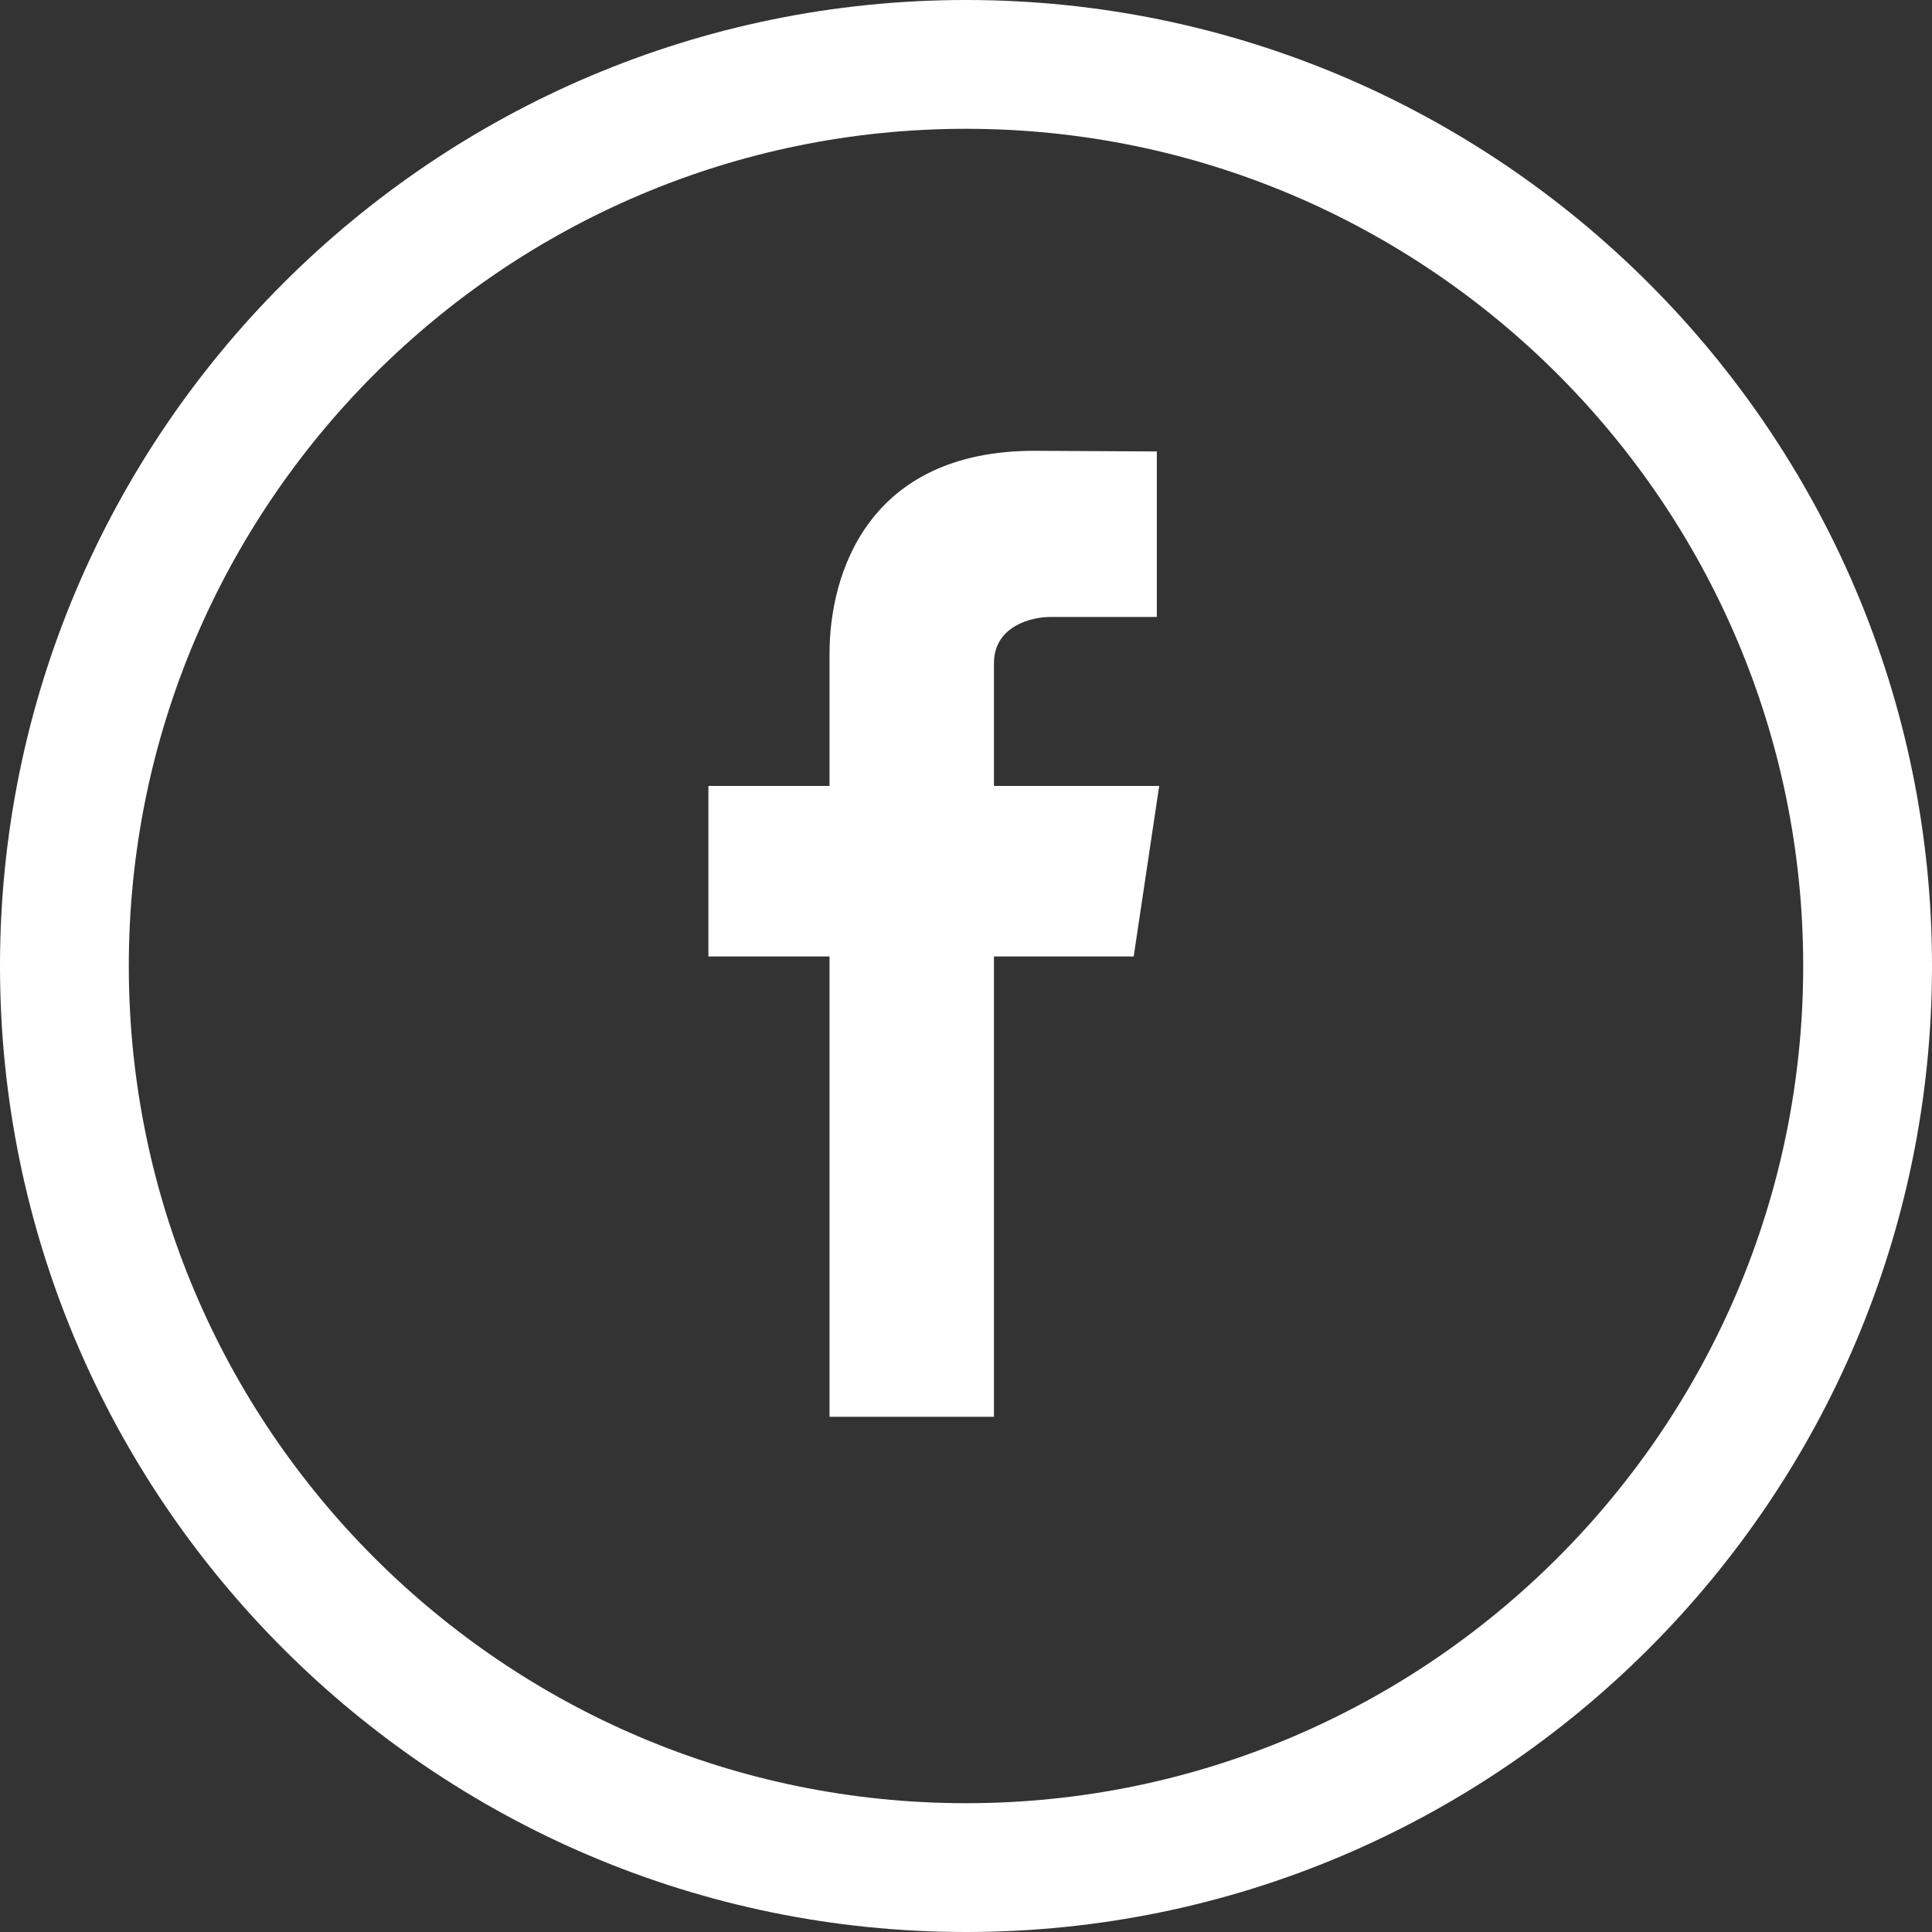
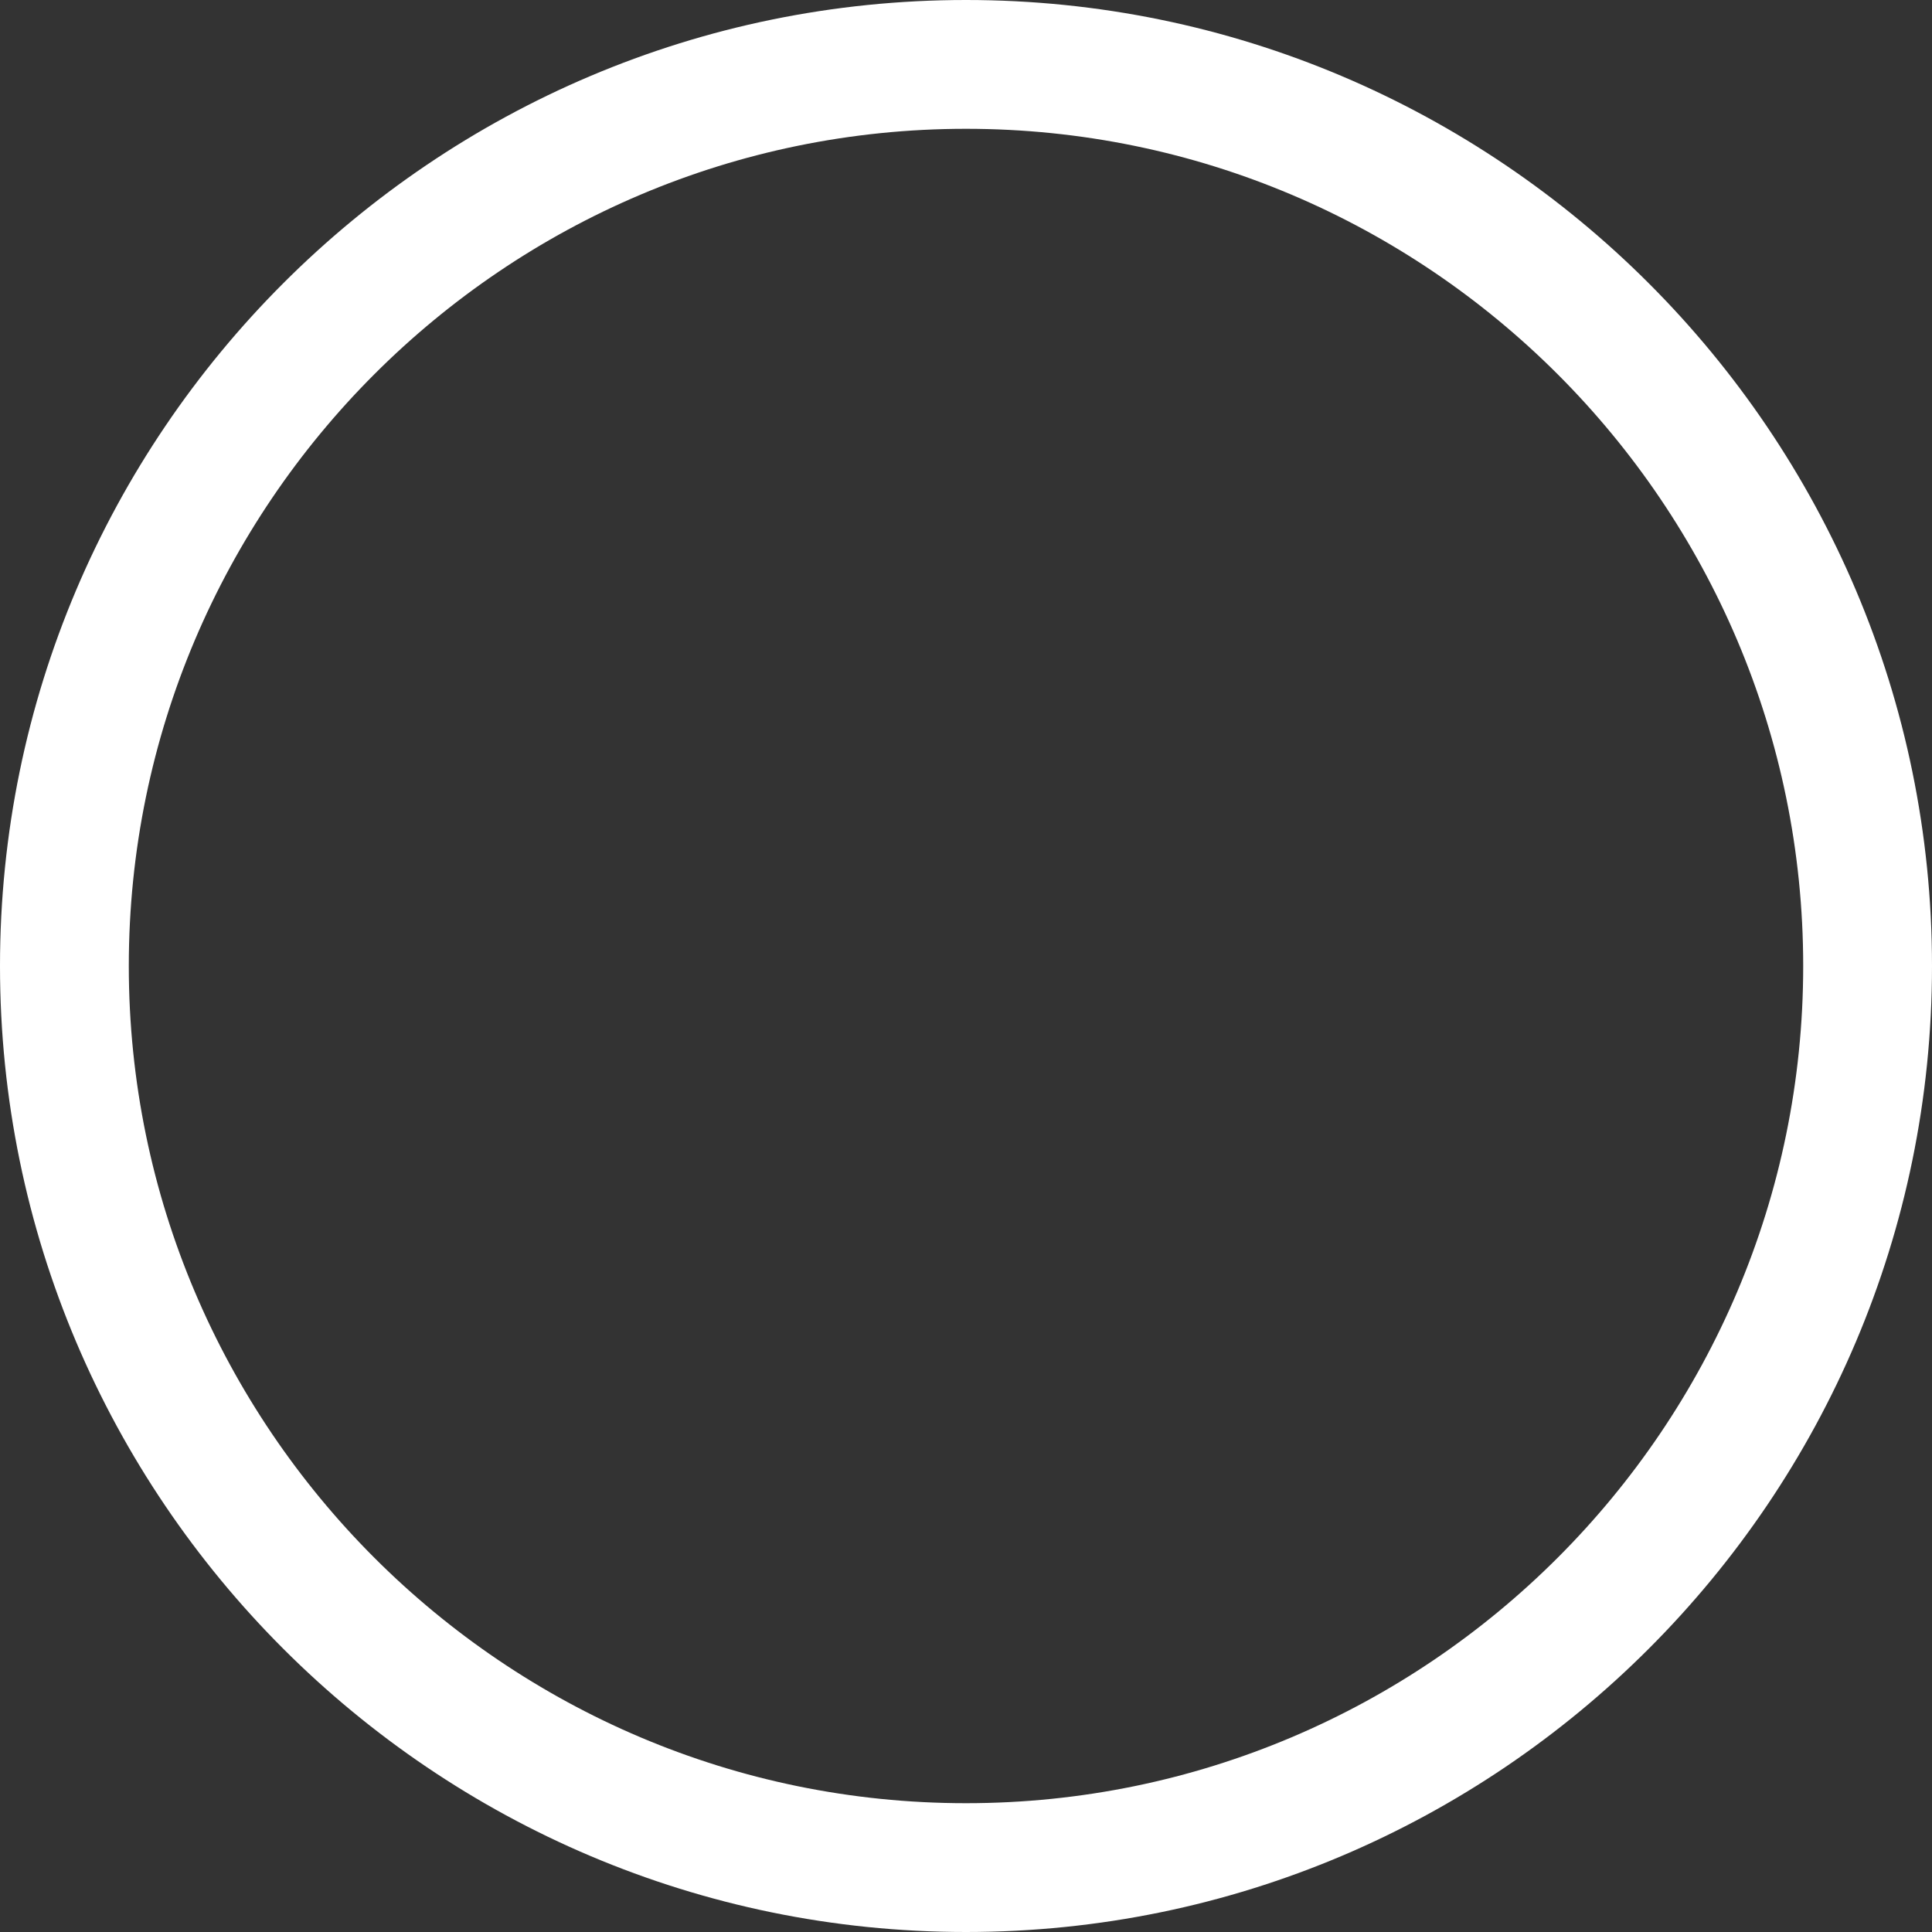
<svg xmlns="http://www.w3.org/2000/svg" width="30px" height="30px" viewBox="0 0 30 30" version="1.1">
  <rect x="0" y="0" width="30" height="30" fill="#333333" stroke="none" />
  <title>facebook-outline</title>
  <desc>Created with Sketch.</desc>
  <defs />
  <g id="Symbols" stroke="none" stroke-width="1" fill="none" fill-rule="evenodd">
    <g id="footer" transform="translate(-1120, -25)" fill="#FFFFFF">
      <g id="social">
        <g transform="translate(1120, 25)">
          <g id="facebook-outline">
            <path d="M15,0 C23.271,0 30,6.729 30,15 C30,23.271 23.271,30 15,30 C6.729,30 0,23.271 0,15 C0,6.729 6.729,0 15,0 Z M15,28 C22.168,28 28,22.168 28,15 C28,7.832 22.168,2 15,2 C7.832,2 2,7.832 2,15 C2,22.168 7.832,28 15,28 Z" id="Combined-Shape" />
-             <path d="M18,12.204 L15.434,12.204 L15.434,10.3 C15.434,9.715 16.029,9.58 16.306,9.58 C16.581,9.58 17.963,9.58 17.963,9.58 L17.963,7.01 L16.064,7 C13.472,7 12.881,8.916 12.881,10.145 L12.881,12.204 L11,12.204 L11,14.852 L12.881,14.852 C12.881,18.251 12.881,22 12.881,22 L15.434,22 C15.434,22 15.434,18.212 15.434,14.852 L17.604,14.852 L18,12.204 Z" id="Shape" fill-rule="nonzero" />
          </g>
        </g>
      </g>
    </g>
  </g>
</svg>